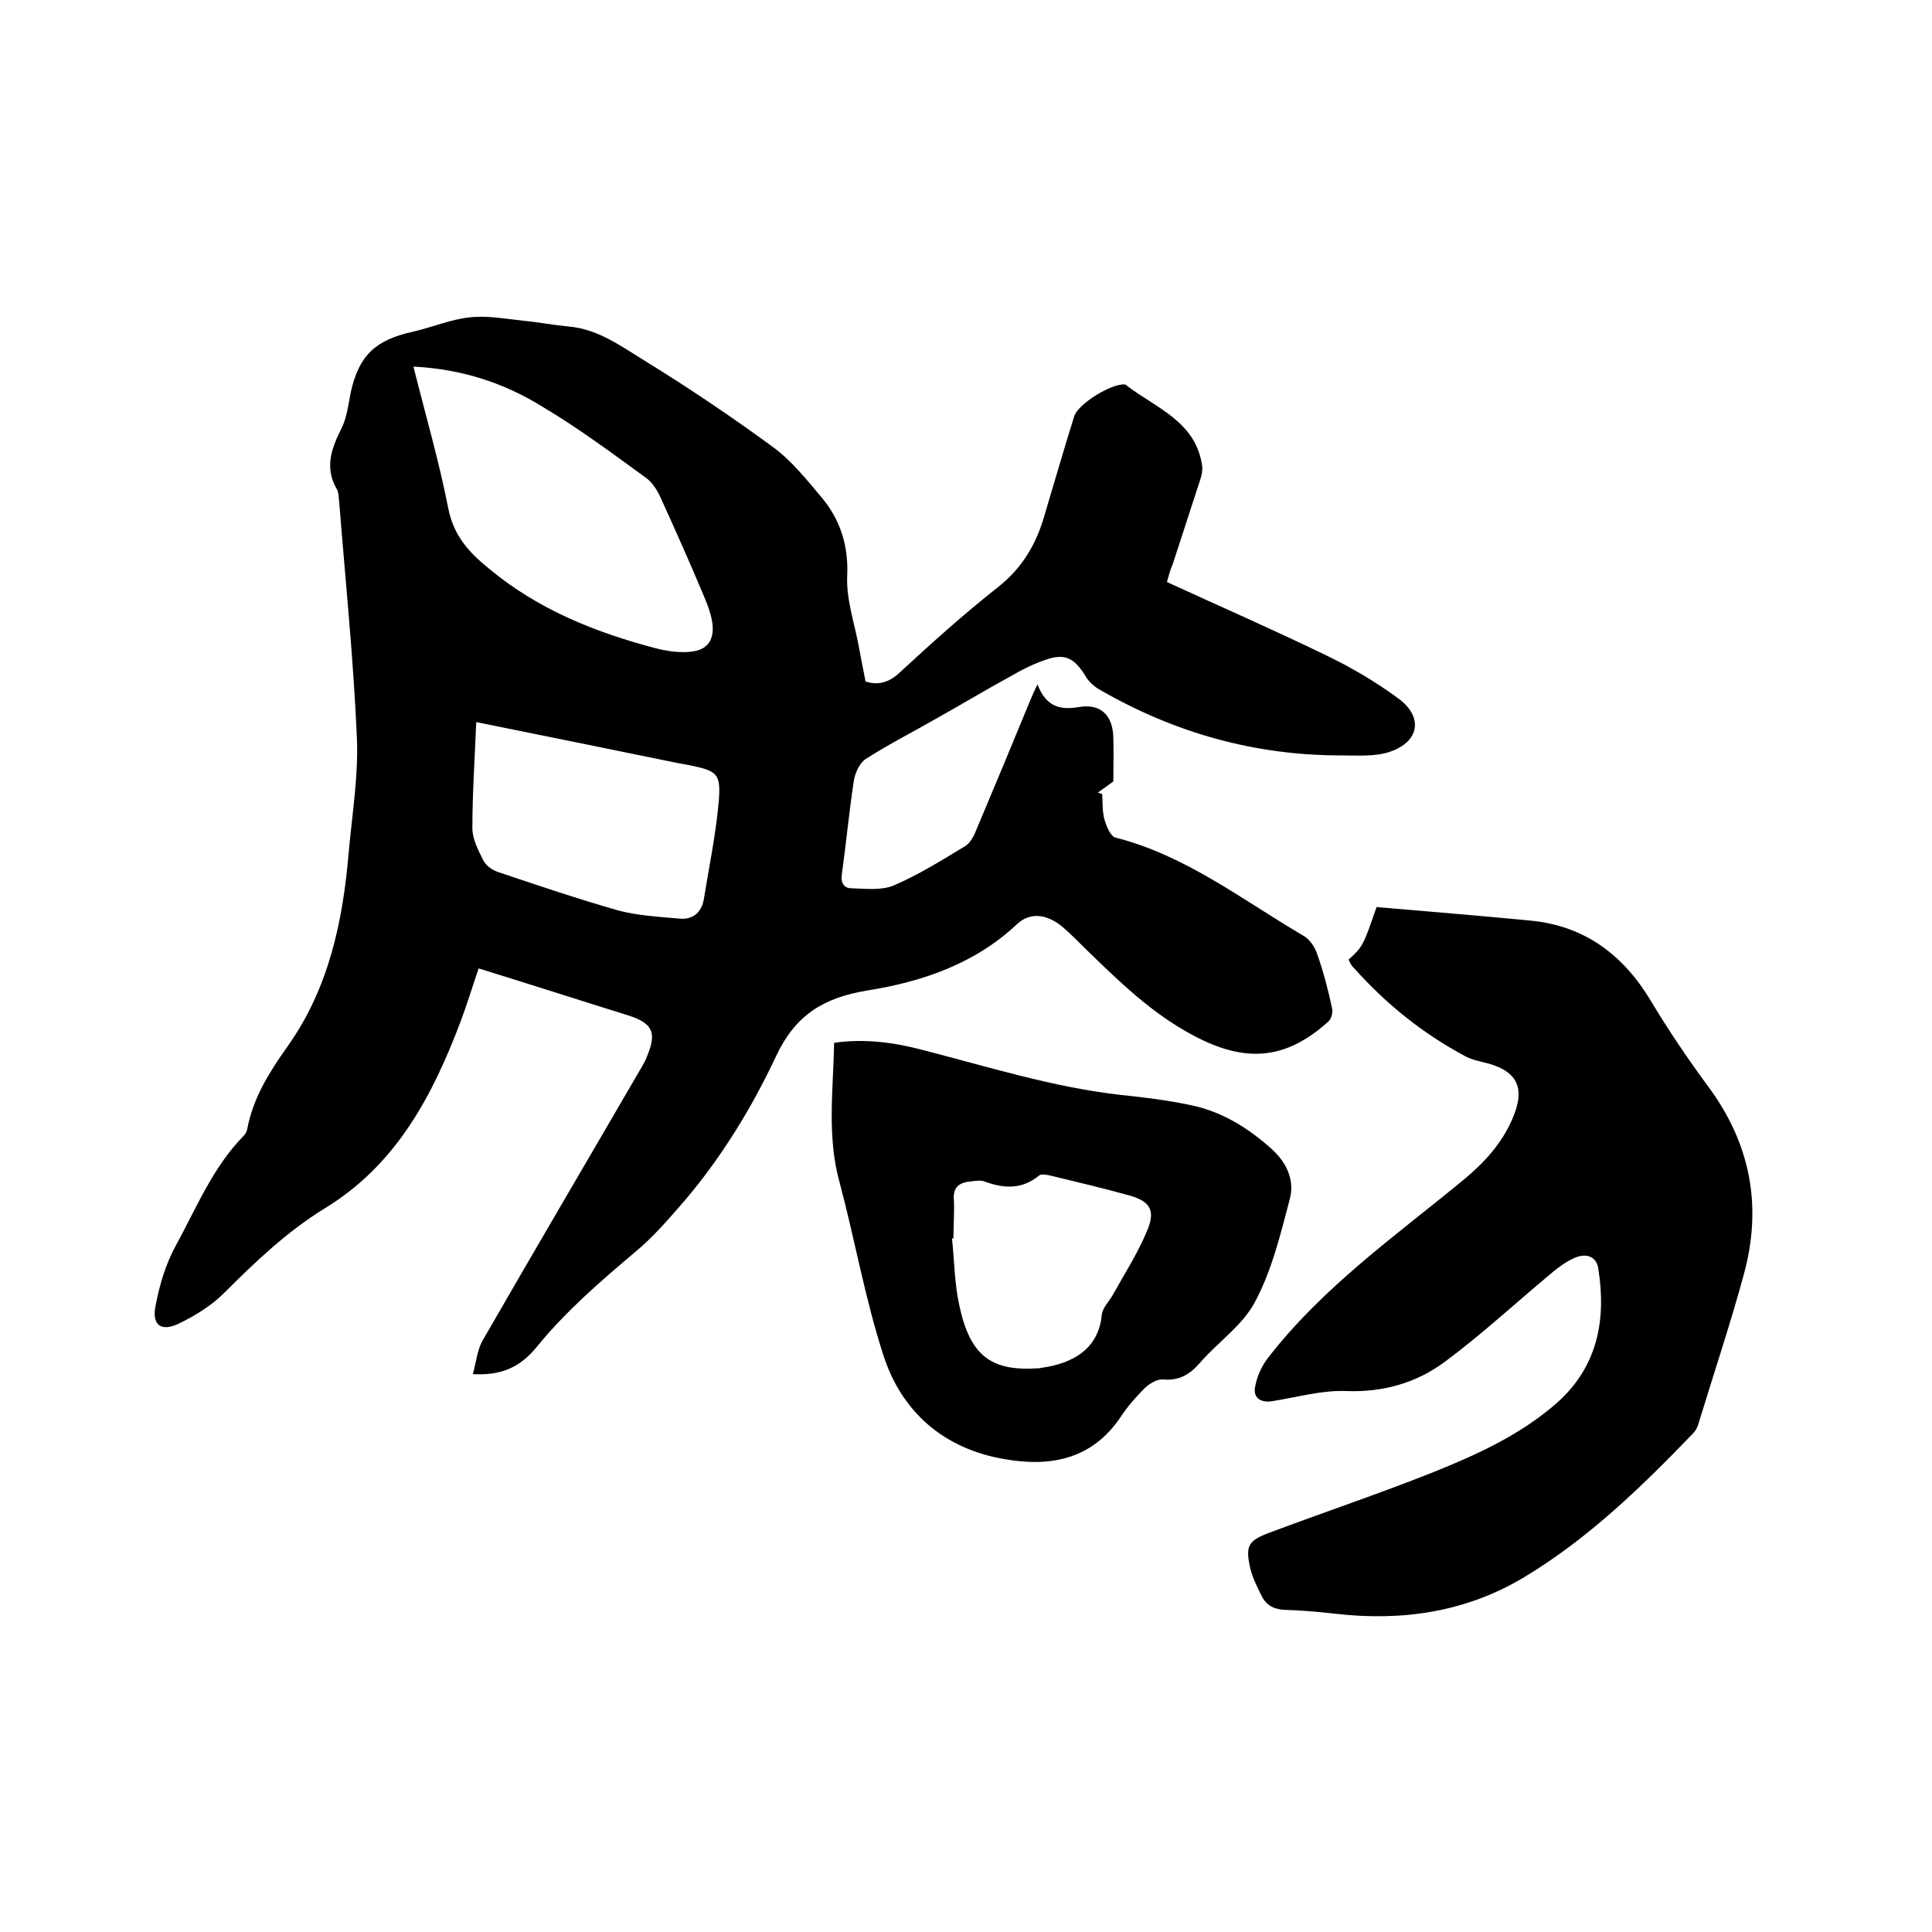
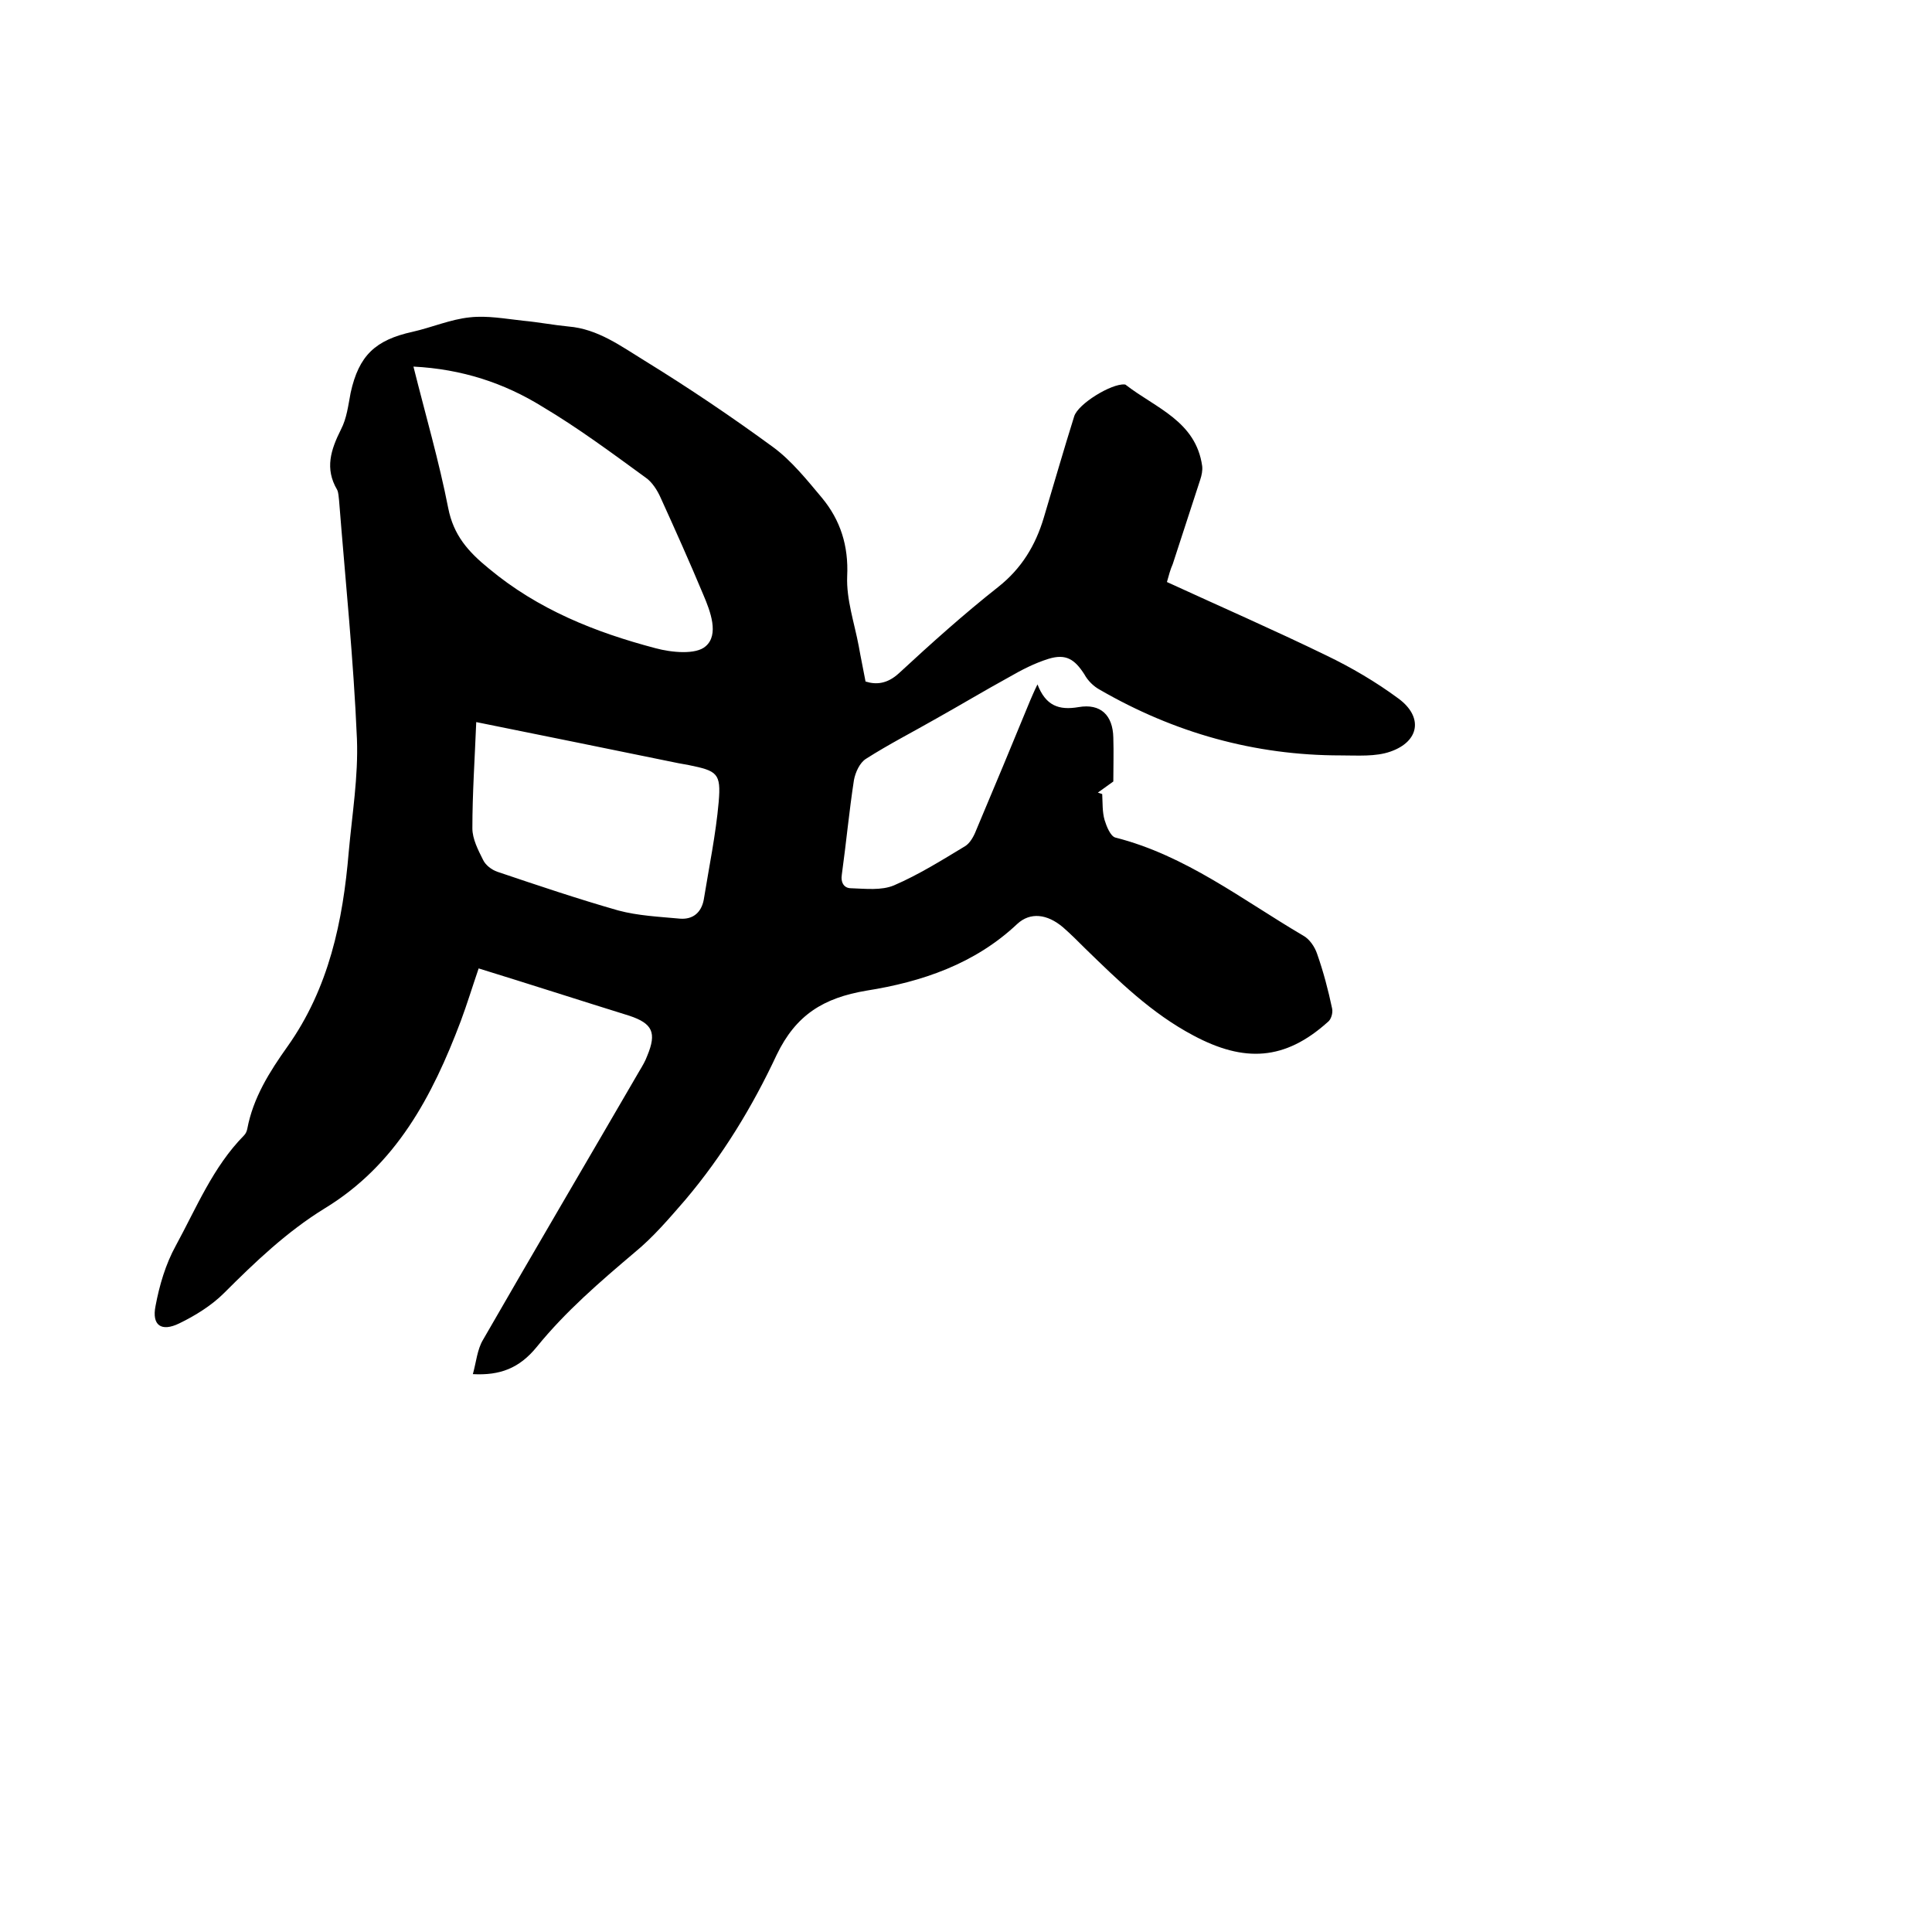
<svg xmlns="http://www.w3.org/2000/svg" enable-background="new 0 0 400 400" viewBox="0 0 400 400">
  <path d="m241.6 120.5c11.1 5.1 22.1 9.9 33 15.2 5.2 2.5 10.3 5.5 14.9 8.9 5.2 3.8 4.4 8.9-1.6 11-3.1 1.1-6.8.8-10.3.8-17.9 0-34.5-4.7-49.9-13.6-1.3-.7-2.5-1.9-3.2-3.2-2-3.1-3.8-4.3-7.4-3.2-2.9.9-5.6 2.3-8.2 3.8-5.1 2.8-10.1 5.8-15.1 8.6-4.9 2.8-9.8 5.3-14.5 8.3-1.3.8-2.2 2.8-2.5 4.4-1 6.5-1.6 13-2.5 19.5-.3 1.8.5 2.9 1.9 2.9 3 .1 6.3.5 8.9-.6 5.1-2.2 9.9-5.2 14.7-8.1 1-.6 1.8-2 2.3-3.3 3.8-9 7.5-17.9 11.2-26.9.4-.9.8-1.9 1.5-3.3 1.7 4.4 4.4 5.4 8.5 4.7 4.6-.8 7.1 1.7 7.2 6.3.1 3.1 0 6.1 0 9.1-1 .7-2.1 1.5-3.2 2.3.3.1.6.2.9.3.1 1.8 0 3.7.5 5.4.4 1.3 1.2 3.3 2.2 3.6 14.6 3.7 26.3 12.9 38.9 20.3 1.3.7 2.4 2.3 2.9 3.8 1.3 3.7 2.3 7.5 3.1 11.3.2.9-.2 2.3-.9 2.8-8.9 8-17.3 8.4-27.8 2.8-8.7-4.6-15.5-11.3-22.4-18-1.5-1.5-3-3-4.6-4.4-3.3-2.8-6.8-3.2-9.5-.7-8.8 8.3-19.8 12-31.2 13.8-8.9 1.5-14.6 5-18.6 13.3-5 10.7-11.2 20.9-18.9 30-3.3 3.8-6.6 7.7-10.5 10.9-7.2 6.1-14.3 12.2-20.3 19.6-3.6 4.4-7.6 5.9-13.2 5.6.7-2.5.9-5.1 2.1-7.1 10.7-18.6 21.6-37.1 32.4-55.7.6-1 1.2-2 1.6-3.1 2-4.8 1.1-6.7-3.7-8.3-10.3-3.2-20.5-6.5-31.2-9.8-1.3 3.8-2.4 7.4-3.7 10.9-5.9 15.6-13.4 29.8-28.2 38.8-7.8 4.8-14.4 11.1-20.8 17.5-2.6 2.6-6 4.7-9.3 6.3-3.7 1.8-5.7.4-4.9-3.6.8-4.3 2.1-8.7 4.2-12.5 4.3-7.9 7.7-16.3 14.1-22.8.4-.4.6-.9.7-1.4 1.2-6.4 4.6-11.8 8.3-17 8.6-12.1 11.5-26 12.7-40.3.7-7.8 2-15.6 1.7-23.4-.7-16.5-2.4-32.9-3.7-49.4-.1-.7-.1-1.6-.4-2.2-2.6-4.4-1.3-8.3.8-12.5 1.2-2.3 1.5-5 2-7.6 1.7-7.7 5.1-10.9 12.8-12.6 4-.9 7.9-2.6 11.9-3 3.6-.4 7.3.3 11 .7 3.2.3 6.3.9 9.4 1.2 6.1.5 10.9 4.1 15.8 7.1 9.1 5.6 18 11.6 26.6 17.9 3.8 2.8 7 6.8 10.1 10.5 3.8 4.6 5.5 9.9 5.2 16.2-.2 4.8 1.5 9.7 2.4 14.5.4 2.3.9 4.6 1.4 7.3 2.2.7 4.5.5 6.9-1.7 6.7-6.2 13.5-12.3 20.6-17.9 4.8-3.8 7.7-8.6 9.4-14.3 2.1-7 4.1-14 6.3-21 .8-2.6 7.7-6.8 10.4-6.6.1 0 .2 0 .3.1 6.2 4.8 14.5 7.5 15.8 16.8.1.9-.1 1.9-.4 2.8-1.9 5.8-3.8 11.7-5.7 17.5-.5 1.1-.8 2.3-1.2 3.7zm-156-44.6c2.5 10 5.3 19.6 7.2 29.3 1.1 5.6 4.1 9 8.4 12.5 10.2 8.5 22 13.2 34.5 16.5 3.3.9 8.4 1.4 10.4-.4 2.8-2.4 1-7.2-.5-10.7-2.8-6.7-5.8-13.4-8.8-20-.7-1.6-1.8-3.3-3.1-4.2-7-5.1-14-10.3-21.4-14.7-7.9-4.9-16.7-7.8-26.7-8.3zm13 73.6c-.3 7.5-.8 14.8-.8 22 0 2.2 1.2 4.5 2.2 6.5.5 1.1 1.8 2.1 3 2.5 8.3 2.8 16.6 5.6 25 8 4.1 1.1 8.5 1.3 12.8 1.7 2.7.2 4.4-1.3 4.9-3.9 1.1-6.8 2.5-13.5 3.1-20.3.5-5.9-.3-6.4-6.2-7.6-.7-.1-1.5-.3-2.2-.4-13.7-2.8-27.4-5.6-41.8-8.5z" />
-   <path d="m279.2 198.7c3-2.8 3-2.8 5.8-10.9 10.7.9 21.3 1.8 31.9 2.8 11.3 1.1 19.3 7.2 25 16.8 3.6 6 7.6 11.9 11.8 17.6 8.8 11.9 11.2 24.9 7.3 39-2.8 10.3-6.2 20.4-9.3 30.6-.2.8-.6 1.6-1.2 2.2-10.6 11-21.5 21.6-34.7 29.6-12.2 7.4-25.5 9.3-39.4 7.7-3.5-.4-7-.7-10.4-.8-2.3-.1-3.9-1-4.8-2.9-.9-1.8-1.8-3.6-2.3-5.5-1.1-4.8-.6-5.9 4-7.6 11.2-4.2 22.5-8 33.6-12.4 9.2-3.7 18.3-7.8 25.9-14.5 8.4-7.5 10.2-17.2 8.5-27.8-.4-2.5-2.4-3-4.3-2.4-1.7.6-3.3 1.7-4.8 2.9-7.6 6.3-14.8 13-22.6 18.8-5.9 4.4-12.8 6.4-20.5 6.1-5.1-.2-10.2 1.3-15.3 2.1-2.5.4-4.1-.8-3.5-3.2.4-2 1.3-4 2.5-5.6 11.4-14.8 26.5-25.4 40.7-37.1 4.2-3.5 7.8-7.4 10-12.5 2.9-6.6 1-10.2-6.1-11.8-1.2-.3-2.5-.6-3.6-1.2-8.8-4.7-16.4-10.8-23-18.2-.6-.5-.9-1.2-1.2-1.8z" />
-   <path d="m172.7 215.9c6.2-.9 12.2-.1 18 1.4 13.7 3.5 27.2 7.8 41.4 9.4 4.8.5 9.7 1.1 14.4 2.1 6.4 1.3 11.9 4.7 16.8 9.1 3.2 2.9 4.8 6.6 3.7 10.5-1.9 7.2-3.7 14.7-7.2 21.2-2.6 4.9-7.7 8.3-11.4 12.6-2.1 2.4-4.3 3.7-7.6 3.4-1.2-.1-2.7.8-3.7 1.7-1.8 1.8-3.5 3.7-4.9 5.8-5.9 9-14.6 10.7-24.2 9-12.5-2.1-21.3-9.7-25.1-21.5-3.8-11.7-5.9-23.9-9.1-35.9-2.6-9.4-1.3-18.9-1.1-28.8zm24.7 40.5c-.1 0-.2 0-.3 0 .5 4.6.5 9.3 1.5 13.8 2.2 10.4 6.5 13.7 16.1 13.1.3 0 .6 0 .9-.1 6.4-.9 11.8-3.8 12.5-10.9.1-1.5 1.6-2.9 2.4-4.4 2.4-4.3 5.1-8.5 7-13.1 1.8-4.2.6-6.1-3.7-7.3-5.4-1.5-10.9-2.8-16.3-4.1-.8-.2-2-.4-2.4 0-3.5 2.9-7.3 2.7-11.3 1.2-.8-.3-1.9-.1-2.8 0-2.4.2-3.8 1.2-3.5 4 .1 2.7-.1 5.3-.1 7.8z" />
</svg>